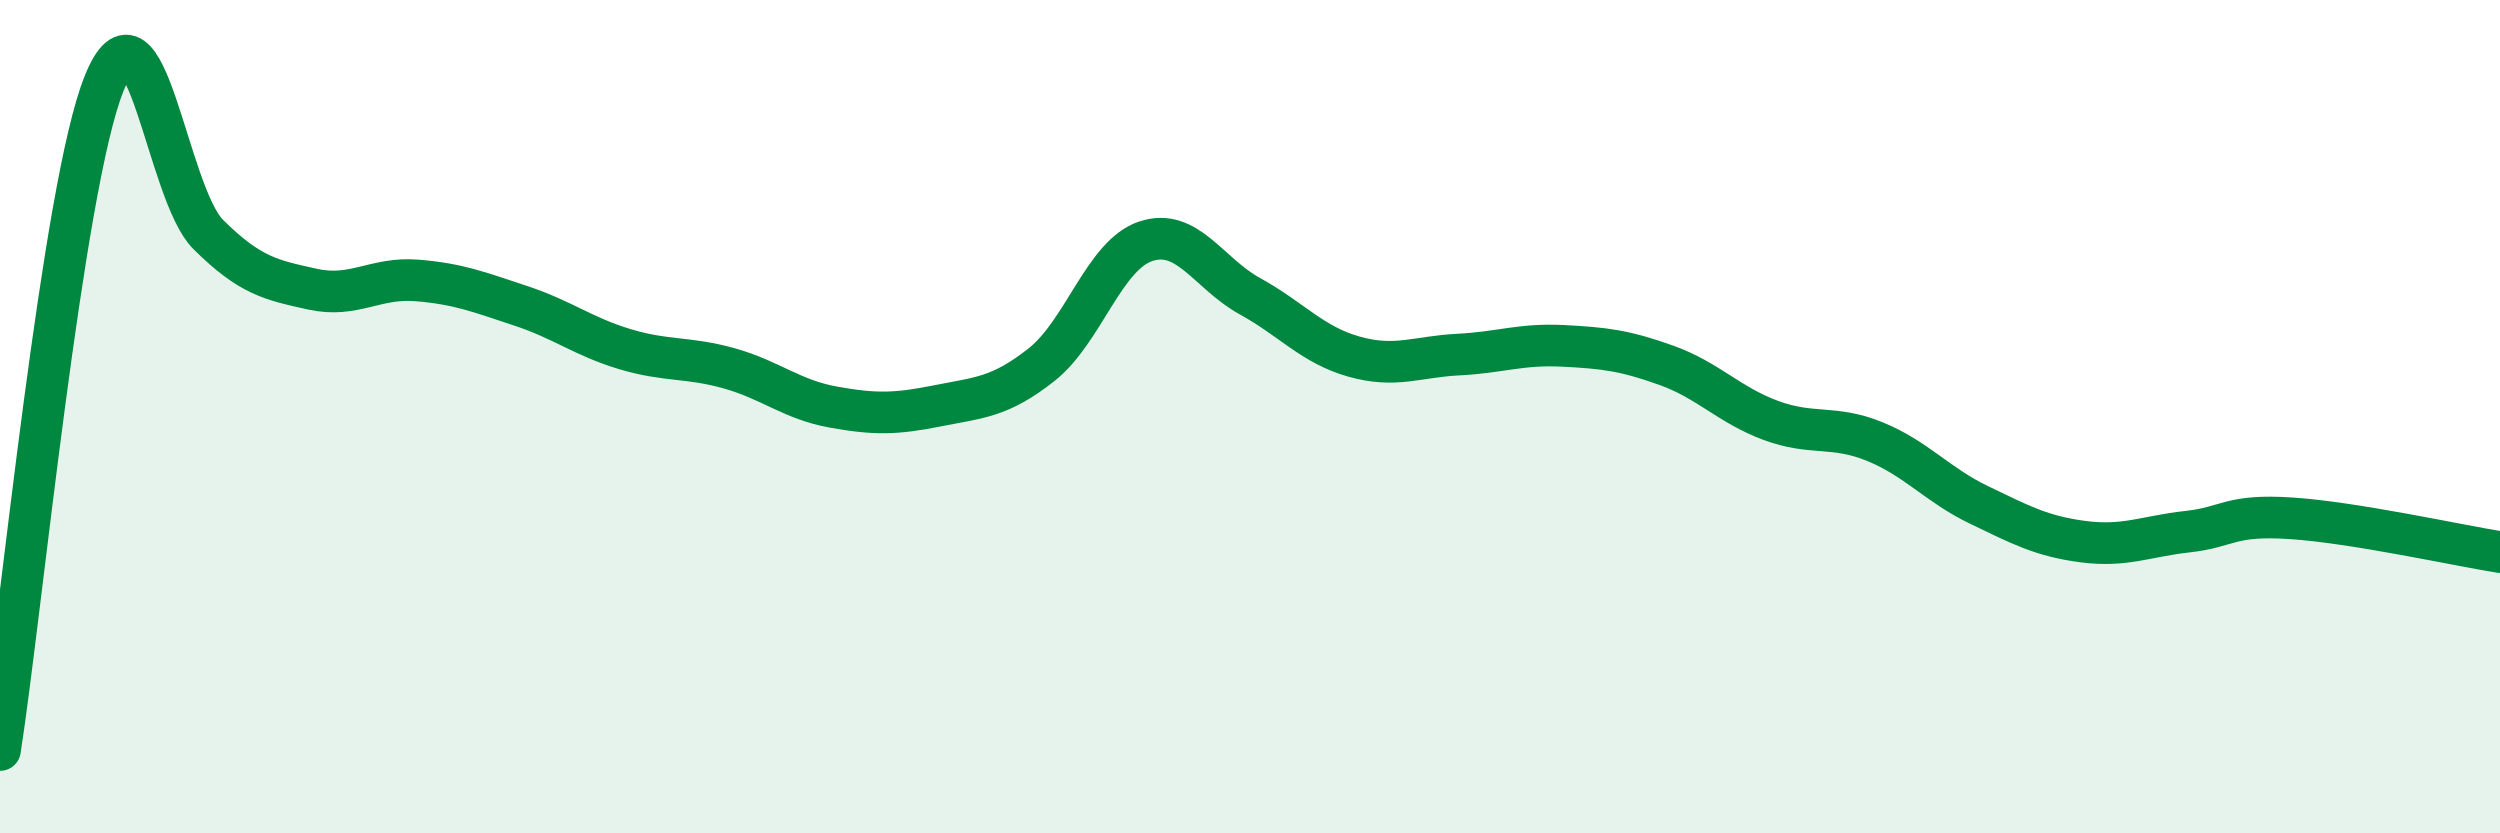
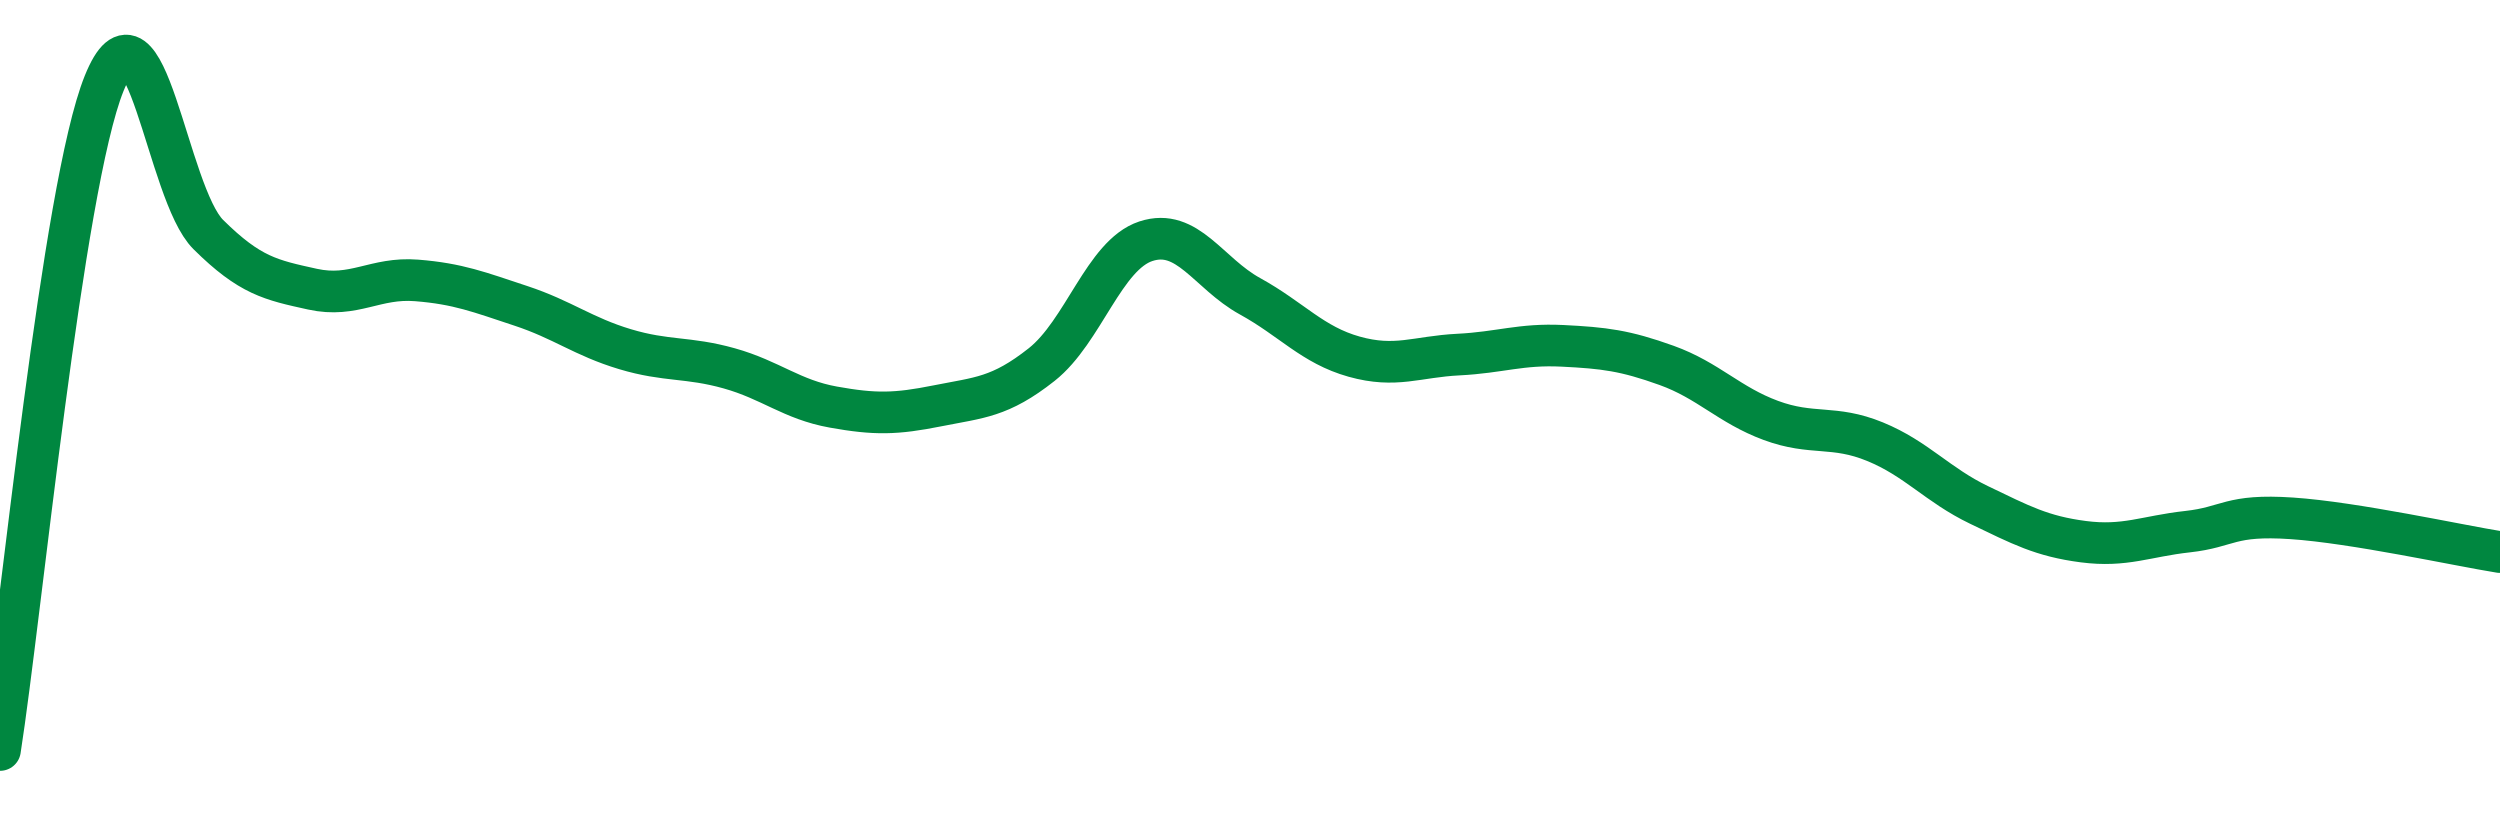
<svg xmlns="http://www.w3.org/2000/svg" width="60" height="20" viewBox="0 0 60 20">
-   <path d="M 0,18 C 0.5,14.8 1.5,4.47 2.5,2 C 3.5,-0.47 4,4.64 5,5.63 C 6,6.62 6.5,6.72 7.5,6.94 C 8.5,7.16 9,6.65 10,6.73 C 11,6.81 11.5,7.01 12.5,7.34 C 13.5,7.67 14,8.08 15,8.38 C 16,8.68 16.5,8.56 17.5,8.84 C 18.5,9.12 19,9.59 20,9.77 C 21,9.95 21.5,9.94 22.5,9.74 C 23.5,9.54 24,9.54 25,8.75 C 26,7.96 26.5,6.12 27.5,5.79 C 28.5,5.46 29,6.56 30,7.11 C 31,7.66 31.5,8.28 32.5,8.56 C 33.5,8.84 34,8.56 35,8.51 C 36,8.46 36.5,8.25 37.5,8.3 C 38.5,8.35 39,8.41 40,8.77 C 41,9.13 41.5,9.72 42.5,10.09 C 43.5,10.46 44,10.19 45,10.6 C 46,11.01 46.5,11.64 47.5,12.12 C 48.5,12.6 49,12.87 50,13 C 51,13.13 51.5,12.87 52.5,12.76 C 53.5,12.65 53.5,12.34 55,12.44 C 56.5,12.54 59,13.09 60,13.25L60 20L0 20Z" fill="#008740" opacity="0.1" stroke-linecap="round" stroke-linejoin="round" />
  <path d="M 0,18 C 0.5,14.8 1.5,4.47 2.5,2 C 3.5,-0.47 4,4.64 5,5.63 C 6,6.62 6.5,6.72 7.5,6.94 C 8.5,7.16 9,6.65 10,6.73 C 11,6.81 11.5,7.01 12.5,7.34 C 13.5,7.67 14,8.08 15,8.38 C 16,8.68 16.5,8.56 17.5,8.84 C 18.5,9.12 19,9.59 20,9.77 C 21,9.95 21.5,9.94 22.5,9.74 C 23.5,9.54 24,9.54 25,8.75 C 26,7.96 26.5,6.12 27.5,5.79 C 28.5,5.46 29,6.56 30,7.11 C 31,7.66 31.5,8.28 32.5,8.56 C 33.5,8.84 34,8.56 35,8.51 C 36,8.46 36.5,8.25 37.5,8.3 C 38.5,8.35 39,8.41 40,8.77 C 41,9.13 41.5,9.72 42.5,10.09 C 43.5,10.46 44,10.19 45,10.6 C 46,11.01 46.5,11.64 47.5,12.12 C 48.5,12.6 49,12.87 50,13 C 51,13.13 51.5,12.87 52.5,12.76 C 53.5,12.65 53.5,12.34 55,12.44 C 56.5,12.54 59,13.09 60,13.25" stroke="#008740" stroke-width="1" fill="none" stroke-linecap="round" stroke-linejoin="round" />
</svg>